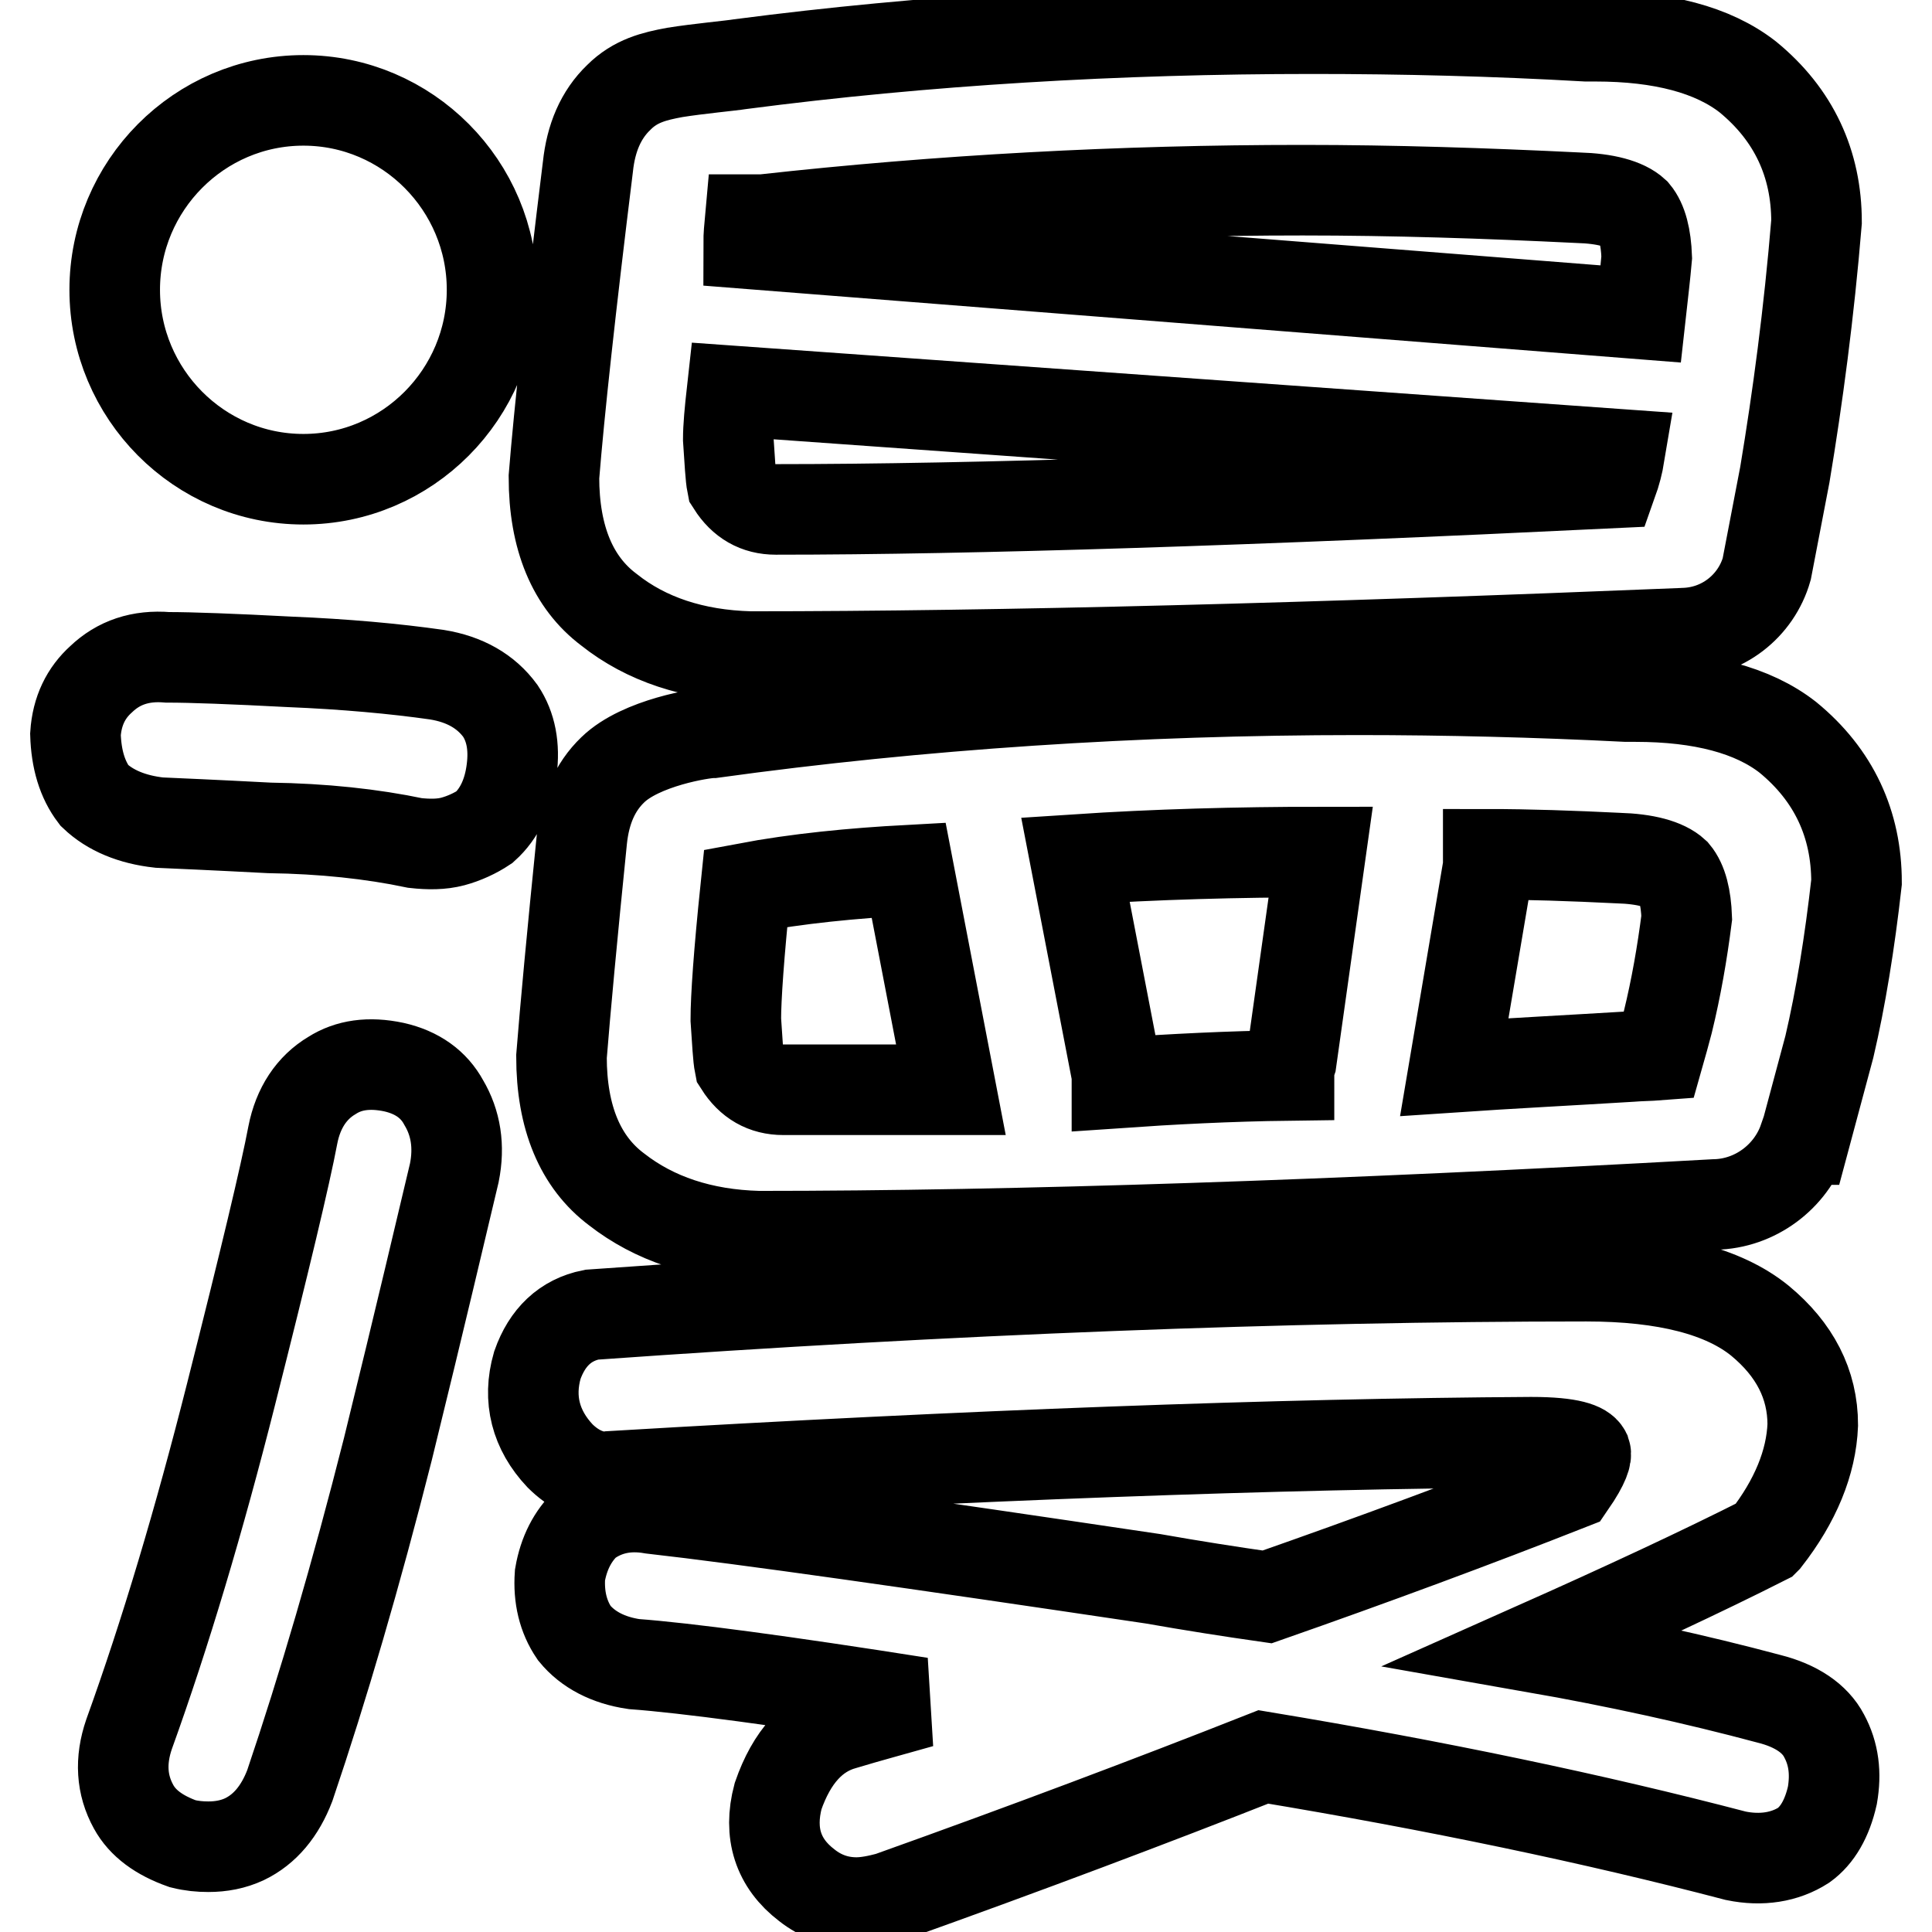
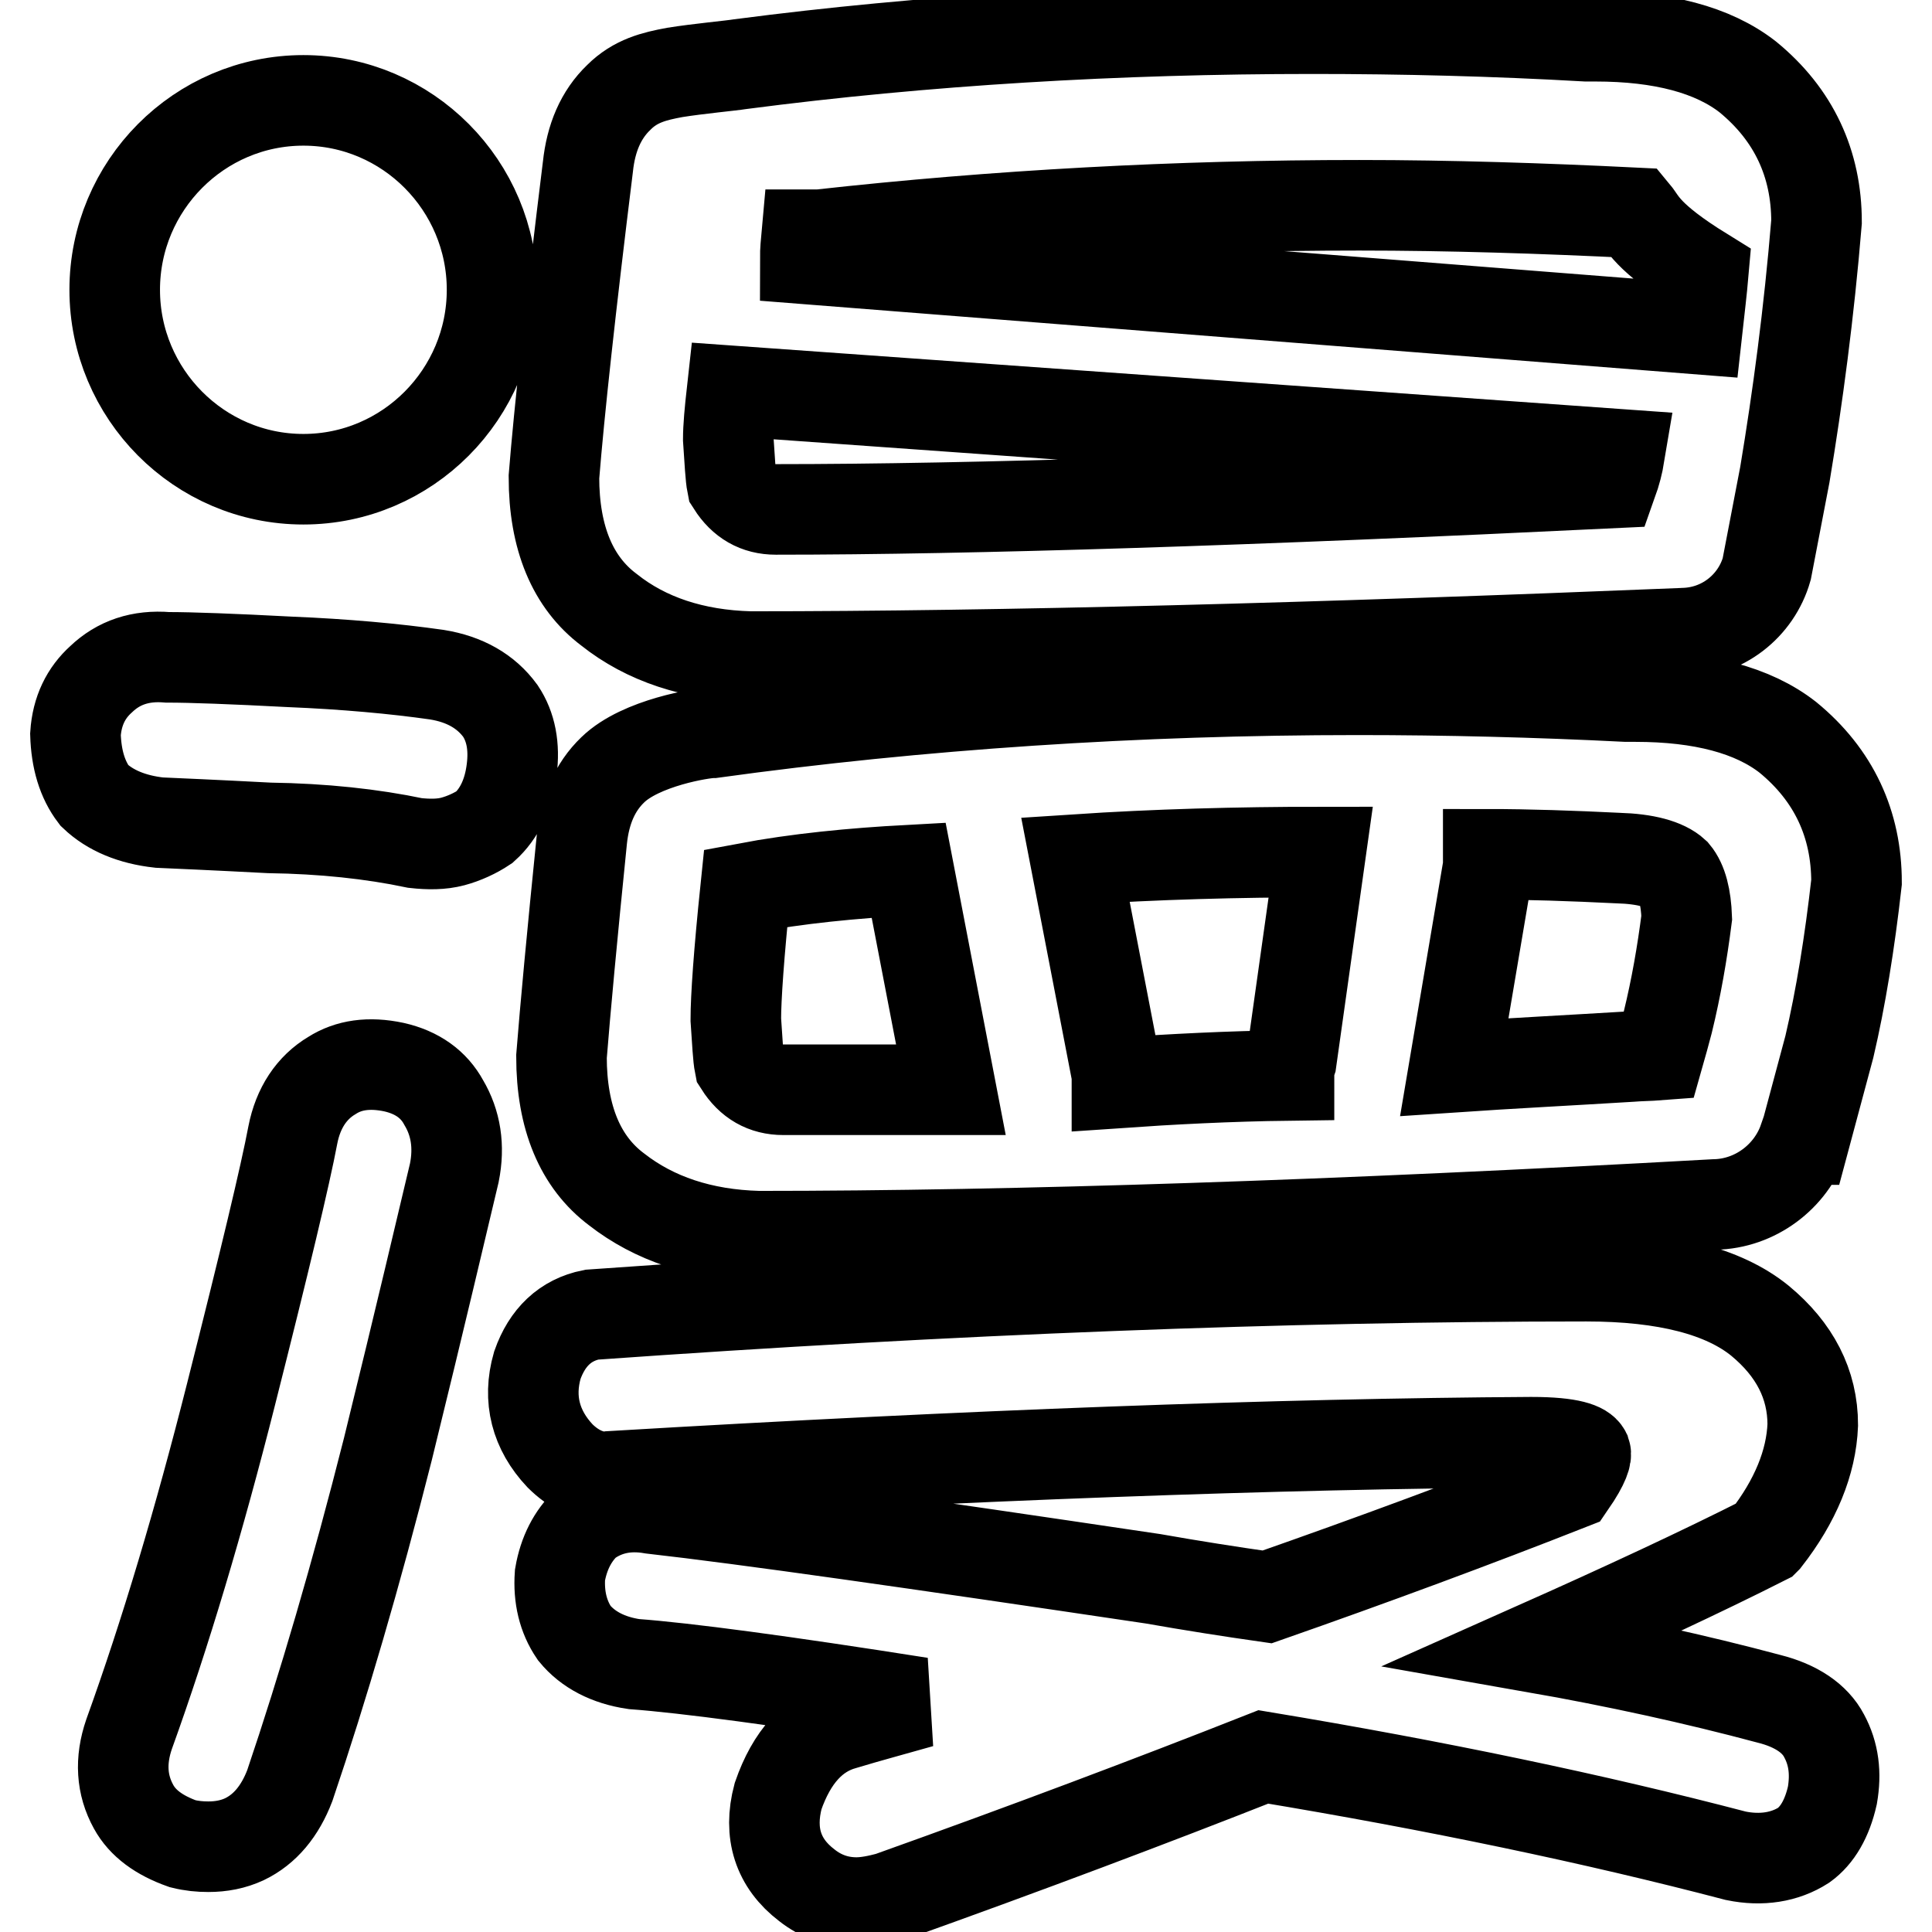
<svg xmlns="http://www.w3.org/2000/svg" version="1.1" x="0px" y="0px" viewBox="0 0 256 256" enable-background="new 0 0 256 256" xml:space="preserve">
  <g>
-     <path stroke-width="12" fill-opacity="0" stroke="#000000" d="M242.4,138.7l-3.3,12.3l-0.1,0c-1.7,4.9-6.4,8.5-11.8,8.6l0,0c-50.2,2.8-92.8,4.2-126.7,4.2c0,0,0,0,0,0 c-7.5-0.2-13.8-2.3-18.8-6.2c-4.8-3.6-7.3-9.5-7.3-17.6c0.5-6.3,1.4-16,2.7-28.8c0.4-3.8,1.7-6.9,4.1-9.2 c3.7-3.6,11.9-4.9,13.2-4.9c27.5-3.8,56.3-5.7,85.5-5.7c11.7,0,23.7,0.3,35.6,0.9c0.4,0,0.8,0,1.2,0c8.8,0,15.6,1.8,20.2,5.4 c6.1,5,9.1,11.5,9.1,19.2C245.1,124.9,243.9,132.3,242.4,138.7z M120.4,115.3c-7.4,0.4-14.7,1.1-21.6,2.4 c-0.9,8.7-1.3,14.5-1.3,17.4c0.2,2.9,0.3,5,0.5,6c1.4,2.2,3.3,3.3,5.8,3.3h22.2L120.4,115.3z M142.5,113.9l5.5,28.5l0,1.1 c7.2-0.5,14.9-0.9,22.8-1c0-0.6,0.1-1.3,0.3-1.9l3.9-27.7C164,112.9,153.1,113.2,142.5,113.9z M221.9,115.7c-1.3-1.2-3.9-1.9-7.5-2 c-6.1-0.3-11.9-0.5-17.2-0.5v1.6l-4.5,26.6c7.4-0.5,15.2-0.9,23.4-1.4c1.2-0.1,2.4-0.1,3.7-0.2c0.4-1.4,0.8-2.9,1.2-4.4 c1.1-4.5,1.9-9.1,2.5-13.8C223.4,118.9,222.9,116.9,221.9,115.7z M234.1,75.4c-1.4,4.9-5.9,8.5-11.3,8.5c0.1,0,0.2,0,0.3,0l0,0 c-48.9,2-90.5,3.1-123.7,3.1h0c-7.5-0.2-13.8-2.3-18.7-6.2c-4.8-3.6-7.3-9.5-7.3-17.6c0.7-8.7,2.2-22.5,4.5-41.1 c0.4-3.8,1.7-6.9,4.1-9.2c2.2-2.2,4.7-2.8,7.4-3.3c3.1-0.5,7.5-0.9,8.7-1.1c24.5-3.2,50-4.7,75.8-4.7c11.9,0,24.1,0.3,36.3,1 c0.4,0,0.8,0,1.2,0c8.8,0,15.6,1.8,20.2,5.4c6.1,5,9.1,11.5,9.1,19.2c-1,12.1-2.5,23.3-4.2,33.5L234.1,75.4z M97,51.8 c-0.3,2.7-0.5,4.8-0.5,6.4c0.2,2.9,0.3,5,0.5,6c1.4,2.2,3.3,3.3,5.8,3.3c25.9,0,63.2-1.2,110.8-3.5c0.5-1.4,0.8-2.6,1-3.8L97,51.8z  M216.6,28.2c-1.3-1.2-3.9-1.9-7.5-2c-12.2-0.6-24.5-1-36.5-1c-24.1,0-48.1,1.3-71.5,3.9l-1.7,0c-0.1,1.1-0.2,2.1-0.2,3.2 l118.2,9.3c0.3-2.7,0.6-5.2,0.8-7.5C218.1,31.4,217.6,29.4,216.6,28.2z M78.4,174.2c47.7-3.4,92-5.1,131.8-5.1 c10.5,0,18.2,2,23,5.9c4.6,3.8,7,8.4,7,13.8c-0.2,5-2.3,10.1-6.2,15.1c0,0-0.1,0.1-0.1,0.1c-8.3,4.2-18.6,9-30.5,14.3 c10.8,1.9,21.3,4.2,31,6.8c3.6,0.9,6.1,2.6,7.3,4.9c1.3,2.4,1.6,5,1.1,7.9c-0.7,3.1-2,5.3-3.8,6.6c-2.5,1.6-5.6,2.1-9,1.4 c-18.7-4.9-39.7-9.3-62.6-13.1c-14.7,5.8-31.4,12.1-49.6,18.6c-1.5,0.4-3,0.7-4.3,0.7c-2.5,0-4.7-0.8-6.6-2.3 c-3.8-2.9-5.1-6.9-3.8-11.8c1.8-5.2,4.7-8.4,8.7-9.5c3.3-1,6.7-1.9,10.2-2.9c-18.4-2.9-31.2-4.6-38-5.1c-3.4-0.5-6.1-1.9-7.9-4.1 c-1.5-2.2-2.1-4.8-1.9-7.7c0.5-2.9,1.7-5.2,3.5-6.9c2.4-1.8,5.3-2.5,8.7-1.9c12.4,1.4,34.8,4.6,66.4,9.3c5.1,0.9,10.2,1.7,15.1,2.4 c14-4.9,27.5-9.9,40.2-14.9c2-2.9,2.1-3.9,2-4.2c-0.3-0.6-1.8-1.4-7.2-1.4c-33.5,0.2-74.4,1.7-121.6,4.5c-0.3,0.1-0.7,0.1-1.1,0.1 c-2.1,0-4.2-1-6-2.8c-3.2-3.4-4.3-7.5-3-12C72.5,177.2,74.9,174.9,78.4,174.2z M60,111.5c-1.5,0.4-3.2,0.4-5,0.2 c-5.7-1.2-12.2-1.9-19.3-2c-7.6-0.4-12.4-0.6-14.6-0.7c-3.6-0.4-6.5-1.6-8.6-3.6c-1.6-2.1-2.4-4.8-2.5-8.1c0.2-3.1,1.4-5.5,3.4-7.3 c2.3-2.2,5.2-3.2,8.8-2.9c3.1,0,8.6,0.2,16.2,0.6c7.3,0.3,13.9,0.9,19.5,1.7c3.7,0.6,6.5,2.2,8.4,4.8c1.4,2.1,1.9,4.7,1.5,7.8 c-0.4,3.2-1.6,5.8-3.6,7.6C63,110.4,61.5,111.1,60,111.5z M40.2,63.5c-13.8,0-25-11.3-25-25.1s11.2-25.1,25-25.1s25,11.3,25,25.1 C65.2,52.2,54,63.5,40.2,63.5z M30.6,184.8c4.5-17.8,7.2-29.1,8.2-34.4c0.7-3.6,2.5-6.3,5.2-7.9c2.2-1.4,4.9-1.8,8.2-1.1 c3.1,0.7,5.3,2.3,6.6,4.7c1.6,2.7,2.1,5.8,1.4,9.3c-1.6,6.7-4.4,18.7-8.8,36.6c-4.2,16.6-8.6,31.6-13,44.6c-1.3,3.4-3.3,5.8-6,7.1 c-1.5,0.7-3.1,1-4.8,1c-1.1,0-2.2-0.1-3.4-0.4c-3.1-1.1-5.3-2.7-6.5-4.9c-1.6-2.9-1.8-6.1-0.6-9.6 C21.9,216.5,26.4,201.4,30.6,184.8z" />
+     <path stroke-width="12" fill-opacity="0" stroke="#000000" d="M242.4,138.7l-3.3,12.3l-0.1,0c-1.7,4.9-6.4,8.5-11.8,8.6l0,0c-50.2,2.8-92.8,4.2-126.7,4.2c0,0,0,0,0,0 c-7.5-0.2-13.8-2.3-18.8-6.2c-4.8-3.6-7.3-9.5-7.3-17.6c0.5-6.3,1.4-16,2.7-28.8c0.4-3.8,1.7-6.9,4.1-9.2 c3.7-3.6,11.9-4.9,13.2-4.9c27.5-3.8,56.3-5.7,85.5-5.7c11.7,0,23.7,0.3,35.6,0.9c0.4,0,0.8,0,1.2,0c8.8,0,15.6,1.8,20.2,5.4 c6.1,5,9.1,11.5,9.1,19.2C245.1,124.9,243.9,132.3,242.4,138.7z M120.4,115.3c-7.4,0.4-14.7,1.1-21.6,2.4 c-0.9,8.7-1.3,14.5-1.3,17.4c0.2,2.9,0.3,5,0.5,6c1.4,2.2,3.3,3.3,5.8,3.3h22.2L120.4,115.3z M142.5,113.9l5.5,28.5l0,1.1 c7.2-0.5,14.9-0.9,22.8-1c0-0.6,0.1-1.3,0.3-1.9l3.9-27.7C164,112.9,153.1,113.2,142.5,113.9z M221.9,115.7c-1.3-1.2-3.9-1.9-7.5-2 c-6.1-0.3-11.9-0.5-17.2-0.5v1.6l-4.5,26.6c7.4-0.5,15.2-0.9,23.4-1.4c1.2-0.1,2.4-0.1,3.7-0.2c0.4-1.4,0.8-2.9,1.2-4.4 c1.1-4.5,1.9-9.1,2.5-13.8C223.4,118.9,222.9,116.9,221.9,115.7z M234.1,75.4c-1.4,4.9-5.9,8.5-11.3,8.5c0.1,0,0.2,0,0.3,0l0,0 c-48.9,2-90.5,3.1-123.7,3.1h0c-7.5-0.2-13.8-2.3-18.7-6.2c-4.8-3.6-7.3-9.5-7.3-17.6c0.7-8.7,2.2-22.5,4.5-41.1 c0.4-3.8,1.7-6.9,4.1-9.2c2.2-2.2,4.7-2.8,7.4-3.3c3.1-0.5,7.5-0.9,8.7-1.1c24.5-3.2,50-4.7,75.8-4.7c11.9,0,24.1,0.3,36.3,1 c0.4,0,0.8,0,1.2,0c8.8,0,15.6,1.8,20.2,5.4c6.1,5,9.1,11.5,9.1,19.2c-1,12.1-2.5,23.3-4.2,33.5L234.1,75.4z M97,51.8 c-0.3,2.7-0.5,4.8-0.5,6.4c0.2,2.9,0.3,5,0.5,6c1.4,2.2,3.3,3.3,5.8,3.3c25.9,0,63.2-1.2,110.8-3.5c0.5-1.4,0.8-2.6,1-3.8L97,51.8z  M216.6,28.2c-12.2-0.6-24.5-1-36.5-1c-24.1,0-48.1,1.3-71.5,3.9l-1.7,0c-0.1,1.1-0.2,2.1-0.2,3.2 l118.2,9.3c0.3-2.7,0.6-5.2,0.8-7.5C218.1,31.4,217.6,29.4,216.6,28.2z M78.4,174.2c47.7-3.4,92-5.1,131.8-5.1 c10.5,0,18.2,2,23,5.9c4.6,3.8,7,8.4,7,13.8c-0.2,5-2.3,10.1-6.2,15.1c0,0-0.1,0.1-0.1,0.1c-8.3,4.2-18.6,9-30.5,14.3 c10.8,1.9,21.3,4.2,31,6.8c3.6,0.9,6.1,2.6,7.3,4.9c1.3,2.4,1.6,5,1.1,7.9c-0.7,3.1-2,5.3-3.8,6.6c-2.5,1.6-5.6,2.1-9,1.4 c-18.7-4.9-39.7-9.3-62.6-13.1c-14.7,5.8-31.4,12.1-49.6,18.6c-1.5,0.4-3,0.7-4.3,0.7c-2.5,0-4.7-0.8-6.6-2.3 c-3.8-2.9-5.1-6.9-3.8-11.8c1.8-5.2,4.7-8.4,8.7-9.5c3.3-1,6.7-1.9,10.2-2.9c-18.4-2.9-31.2-4.6-38-5.1c-3.4-0.5-6.1-1.9-7.9-4.1 c-1.5-2.2-2.1-4.8-1.9-7.7c0.5-2.9,1.7-5.2,3.5-6.9c2.4-1.8,5.3-2.5,8.7-1.9c12.4,1.4,34.8,4.6,66.4,9.3c5.1,0.9,10.2,1.7,15.1,2.4 c14-4.9,27.5-9.9,40.2-14.9c2-2.9,2.1-3.9,2-4.2c-0.3-0.6-1.8-1.4-7.2-1.4c-33.5,0.2-74.4,1.7-121.6,4.5c-0.3,0.1-0.7,0.1-1.1,0.1 c-2.1,0-4.2-1-6-2.8c-3.2-3.4-4.3-7.5-3-12C72.5,177.2,74.9,174.9,78.4,174.2z M60,111.5c-1.5,0.4-3.2,0.4-5,0.2 c-5.7-1.2-12.2-1.9-19.3-2c-7.6-0.4-12.4-0.6-14.6-0.7c-3.6-0.4-6.5-1.6-8.6-3.6c-1.6-2.1-2.4-4.8-2.5-8.1c0.2-3.1,1.4-5.5,3.4-7.3 c2.3-2.2,5.2-3.2,8.8-2.9c3.1,0,8.6,0.2,16.2,0.6c7.3,0.3,13.9,0.9,19.5,1.7c3.7,0.6,6.5,2.2,8.4,4.8c1.4,2.1,1.9,4.7,1.5,7.8 c-0.4,3.2-1.6,5.8-3.6,7.6C63,110.4,61.5,111.1,60,111.5z M40.2,63.5c-13.8,0-25-11.3-25-25.1s11.2-25.1,25-25.1s25,11.3,25,25.1 C65.2,52.2,54,63.5,40.2,63.5z M30.6,184.8c4.5-17.8,7.2-29.1,8.2-34.4c0.7-3.6,2.5-6.3,5.2-7.9c2.2-1.4,4.9-1.8,8.2-1.1 c3.1,0.7,5.3,2.3,6.6,4.7c1.6,2.7,2.1,5.8,1.4,9.3c-1.6,6.7-4.4,18.7-8.8,36.6c-4.2,16.6-8.6,31.6-13,44.6c-1.3,3.4-3.3,5.8-6,7.1 c-1.5,0.7-3.1,1-4.8,1c-1.1,0-2.2-0.1-3.4-0.4c-3.1-1.1-5.3-2.7-6.5-4.9c-1.6-2.9-1.8-6.1-0.6-9.6 C21.9,216.5,26.4,201.4,30.6,184.8z" />
  </g>
</svg>